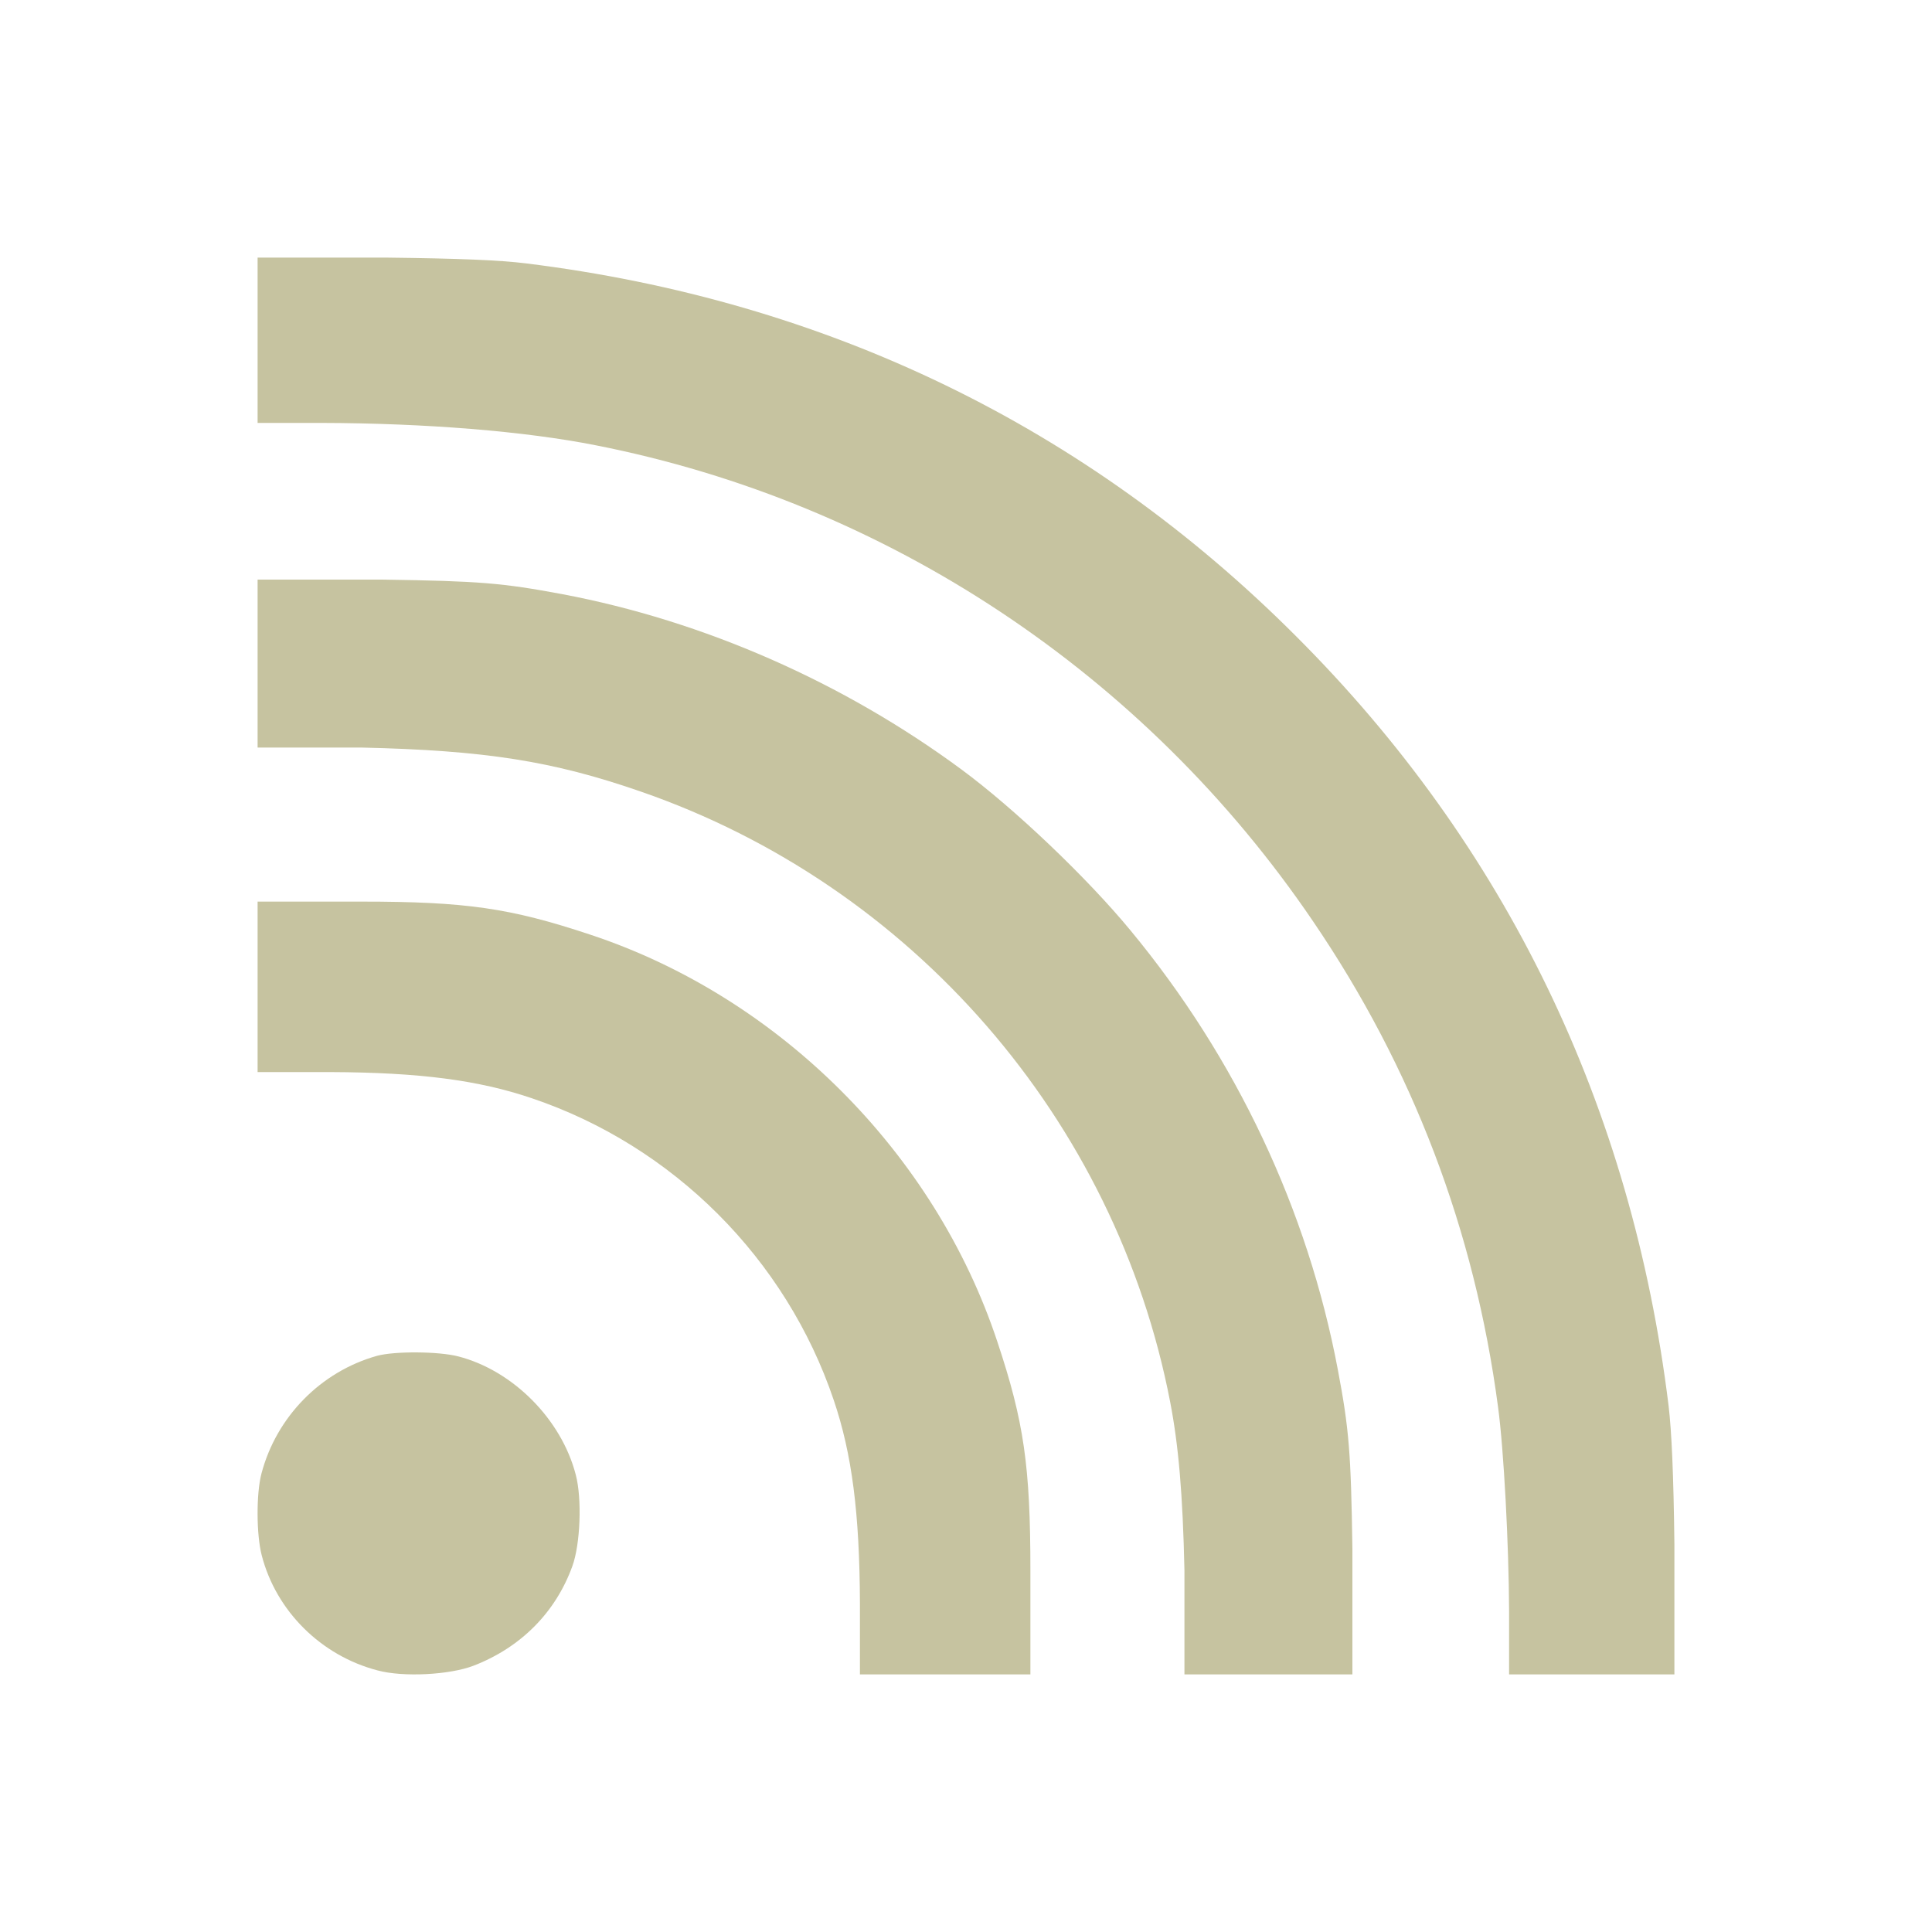
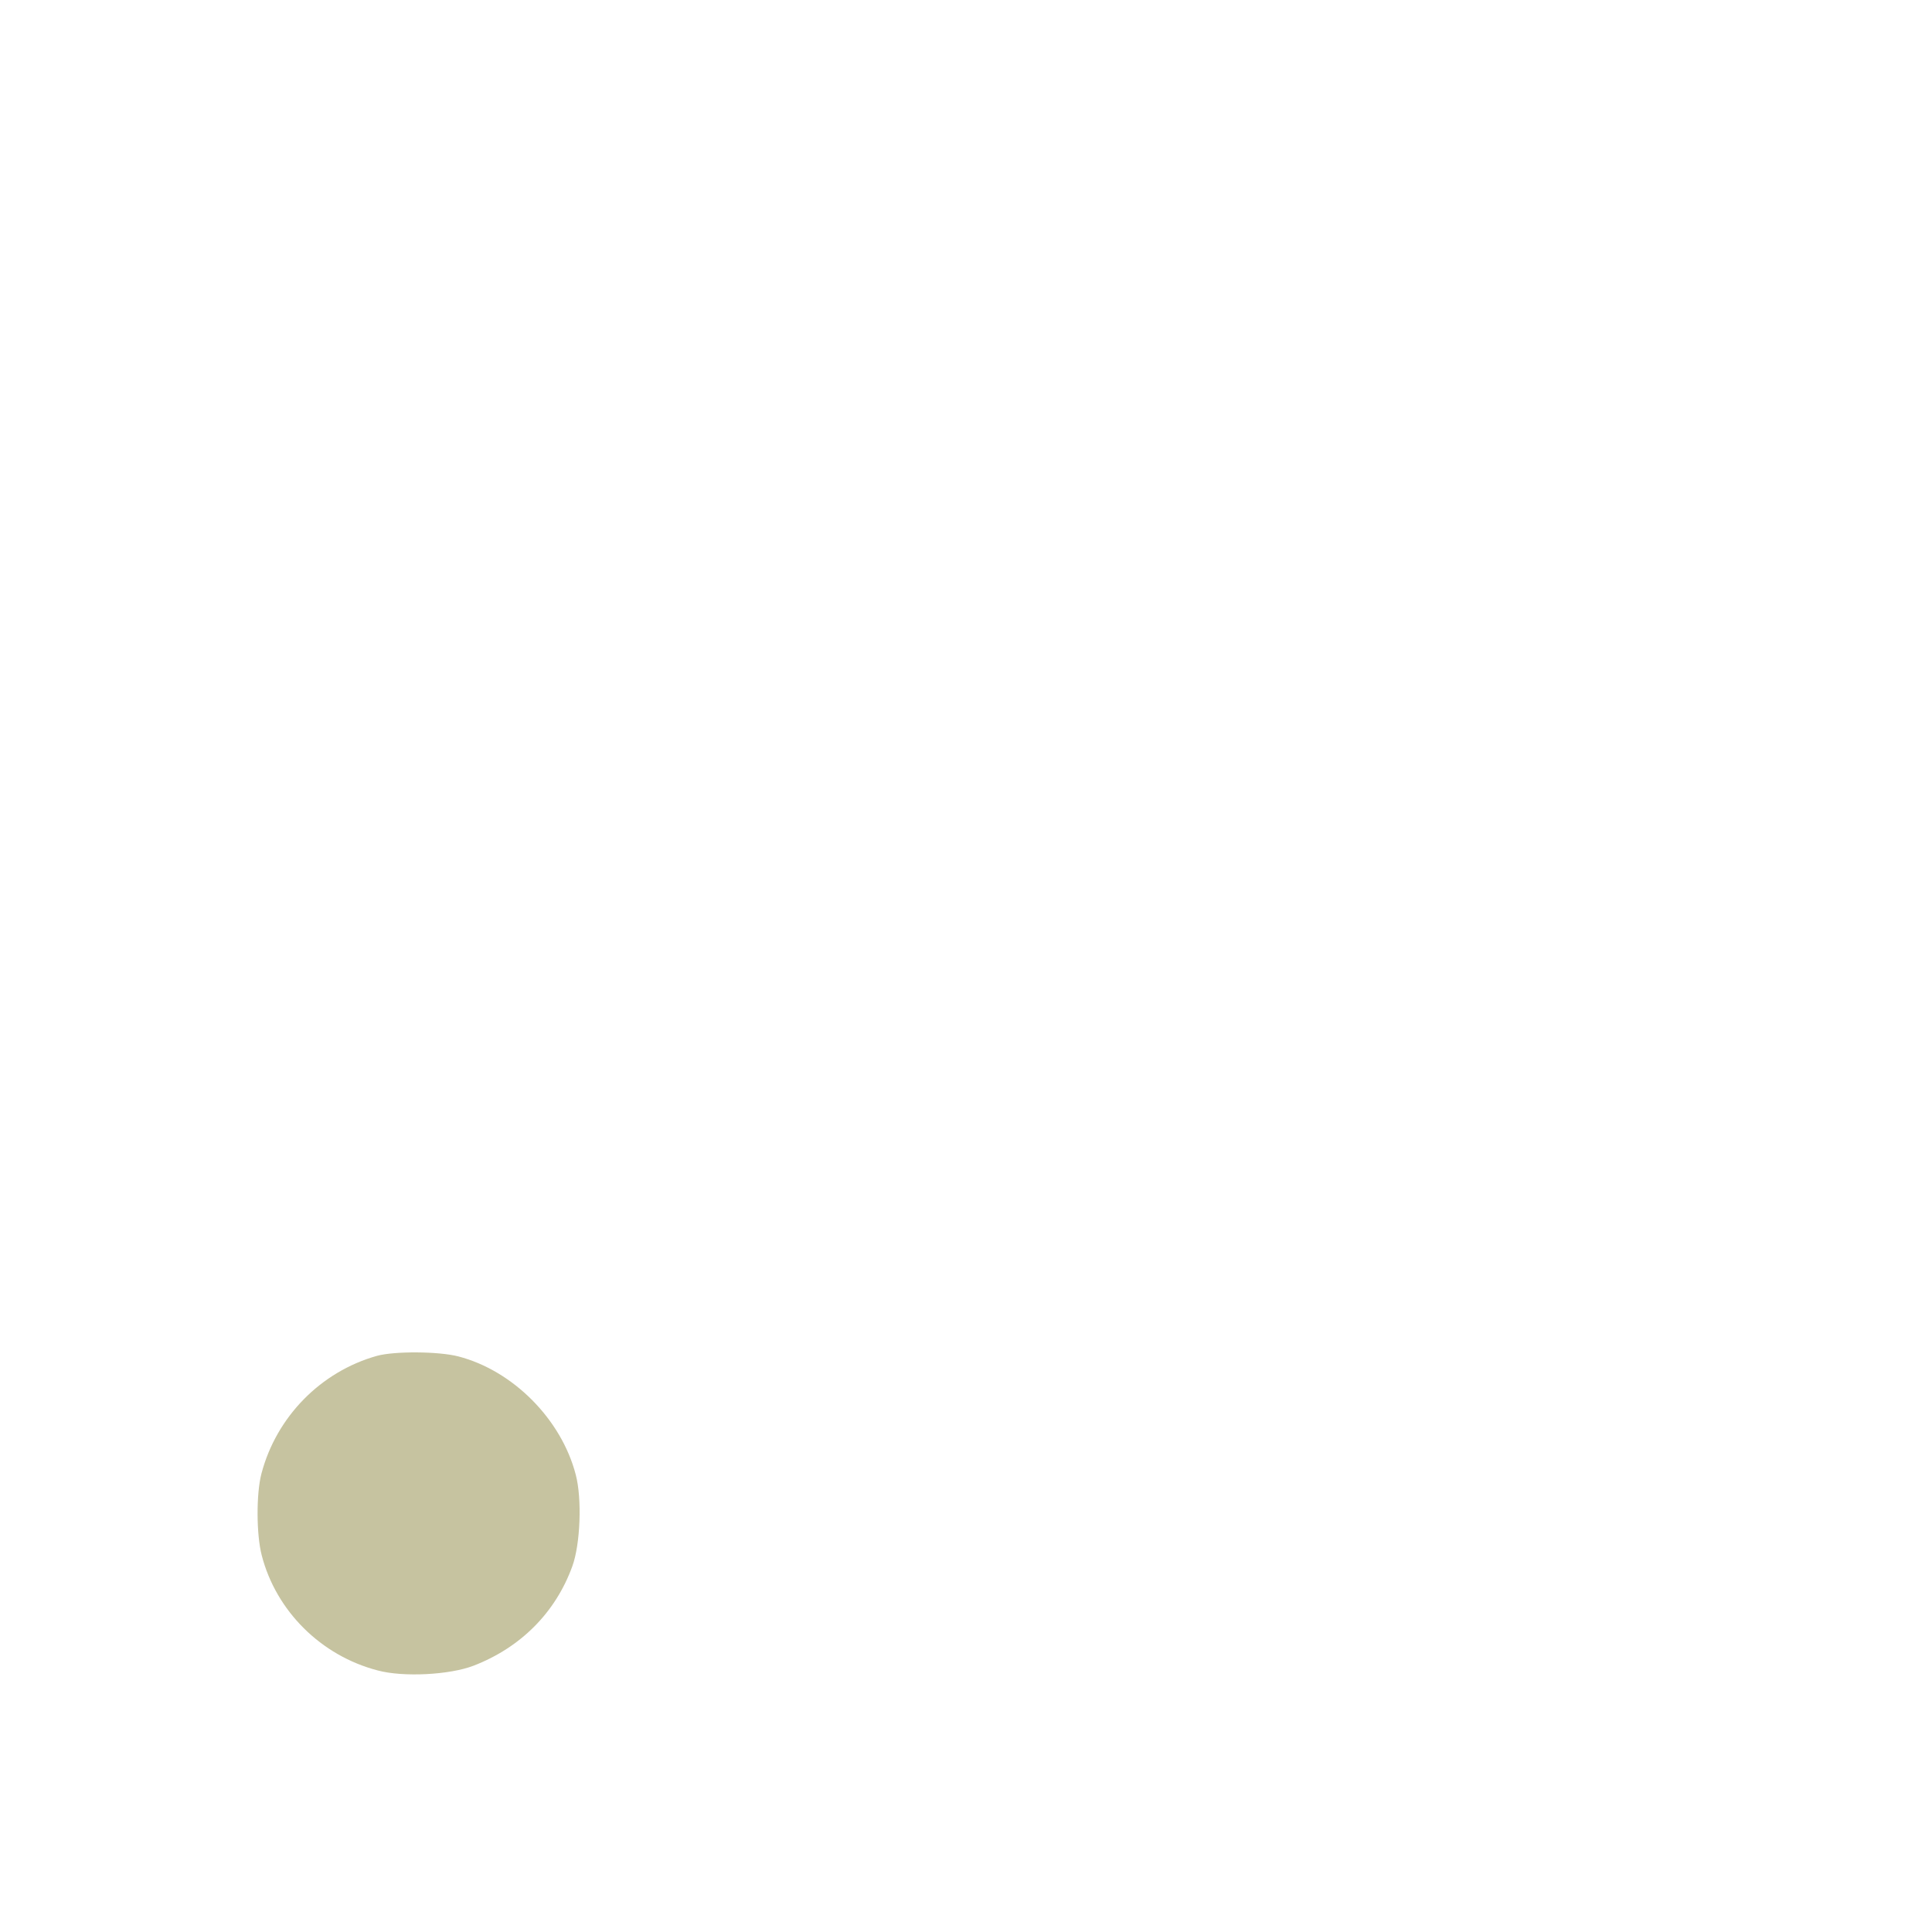
<svg xmlns="http://www.w3.org/2000/svg" width="30" height="30" viewBox="0 0 30 30" fill="none">
-   <path d="M4.989 6.567C6.605 6.571 8.153 6.696 9.254 6.915C13.773 7.805 17.78 10.462 20.389 14.306C21.937 16.58 22.896 19.095 23.261 21.843C23.352 22.513 23.429 23.992 23.433 25.011V26H26V23.979C25.987 22.896 25.957 22.229 25.91 21.83C25.338 17.173 23.382 13.132 20.123 9.877C16.868 6.618 12.827 4.666 8.17 4.09C7.762 4.039 7.121 4.013 5.999 4H4V6.567H4.989Z" fill="#C6C3A0" />
-   <path d="M5.614 11.608C7.533 11.652 8.583 11.817 9.946 12.29C14.164 13.748 17.324 17.385 18.17 21.768C18.3 22.441 18.366 23.196 18.392 24.386V26H21V24.047C20.978 22.558 20.948 22.189 20.774 21.269C20.306 18.787 19.195 16.43 17.554 14.447C16.881 13.631 15.757 12.559 14.928 11.947C13.092 10.593 10.931 9.642 8.731 9.226C7.798 9.052 7.446 9.022 5.931 9H4V11.608H5.614Z" fill="#C6C3A0" />
-   <path d="M8.257 17.053C10.454 17.794 12.206 19.546 12.947 21.743C13.229 22.576 13.348 23.494 13.353 24.897V26H16V24.39C16 22.762 15.899 22.073 15.488 20.838C14.518 17.904 12.096 15.482 9.162 14.512C7.926 14.101 7.238 14 5.61 14H4V16.647H5.103H5.129C6.517 16.653 7.429 16.772 8.257 17.053Z" fill="#C6C3A0" />
  <path d="M5.855 21.053C4.982 21.297 4.292 22 4.06 22.881C3.977 23.196 3.981 23.833 4.064 24.151C4.287 25.016 4.986 25.71 5.863 25.938C6.26 26.046 6.984 26.008 7.356 25.864C8.084 25.582 8.626 25.041 8.887 24.321C9.011 23.982 9.04 23.274 8.94 22.898C8.717 22.038 7.964 21.281 7.116 21.062C6.81 20.983 6.128 20.979 5.855 21.053Z" fill="#C6C3A0" />
</svg>